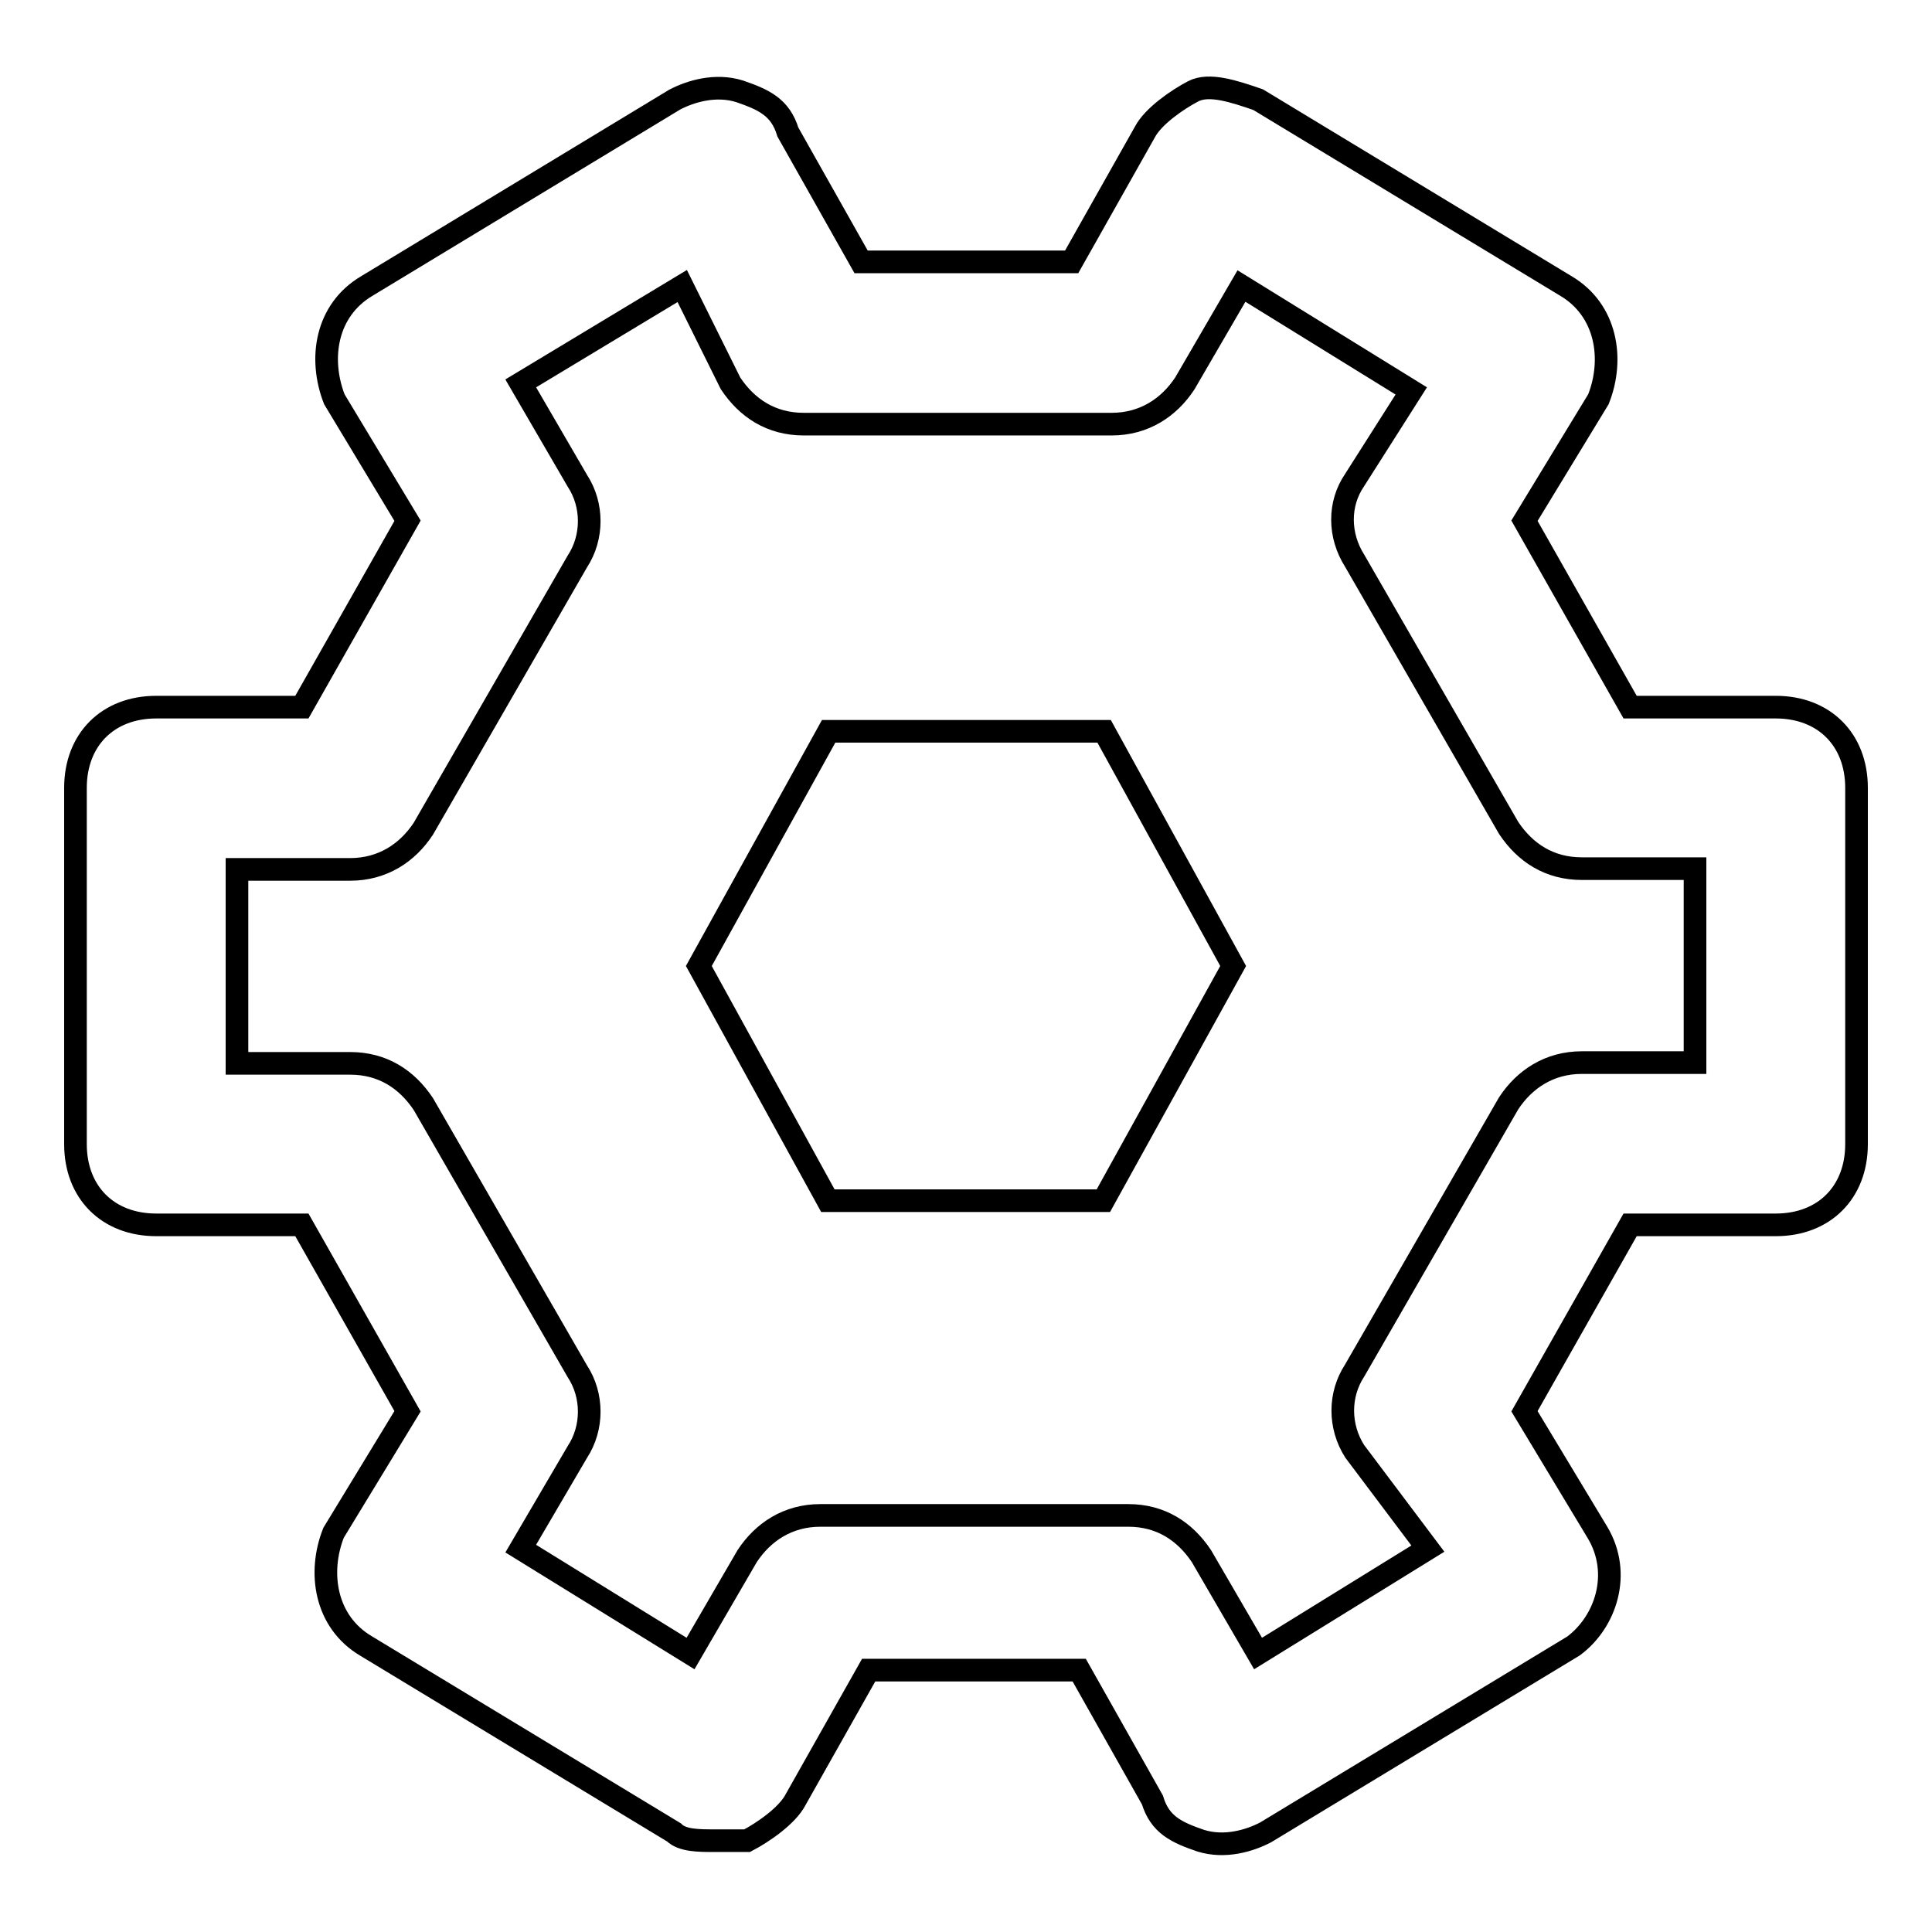
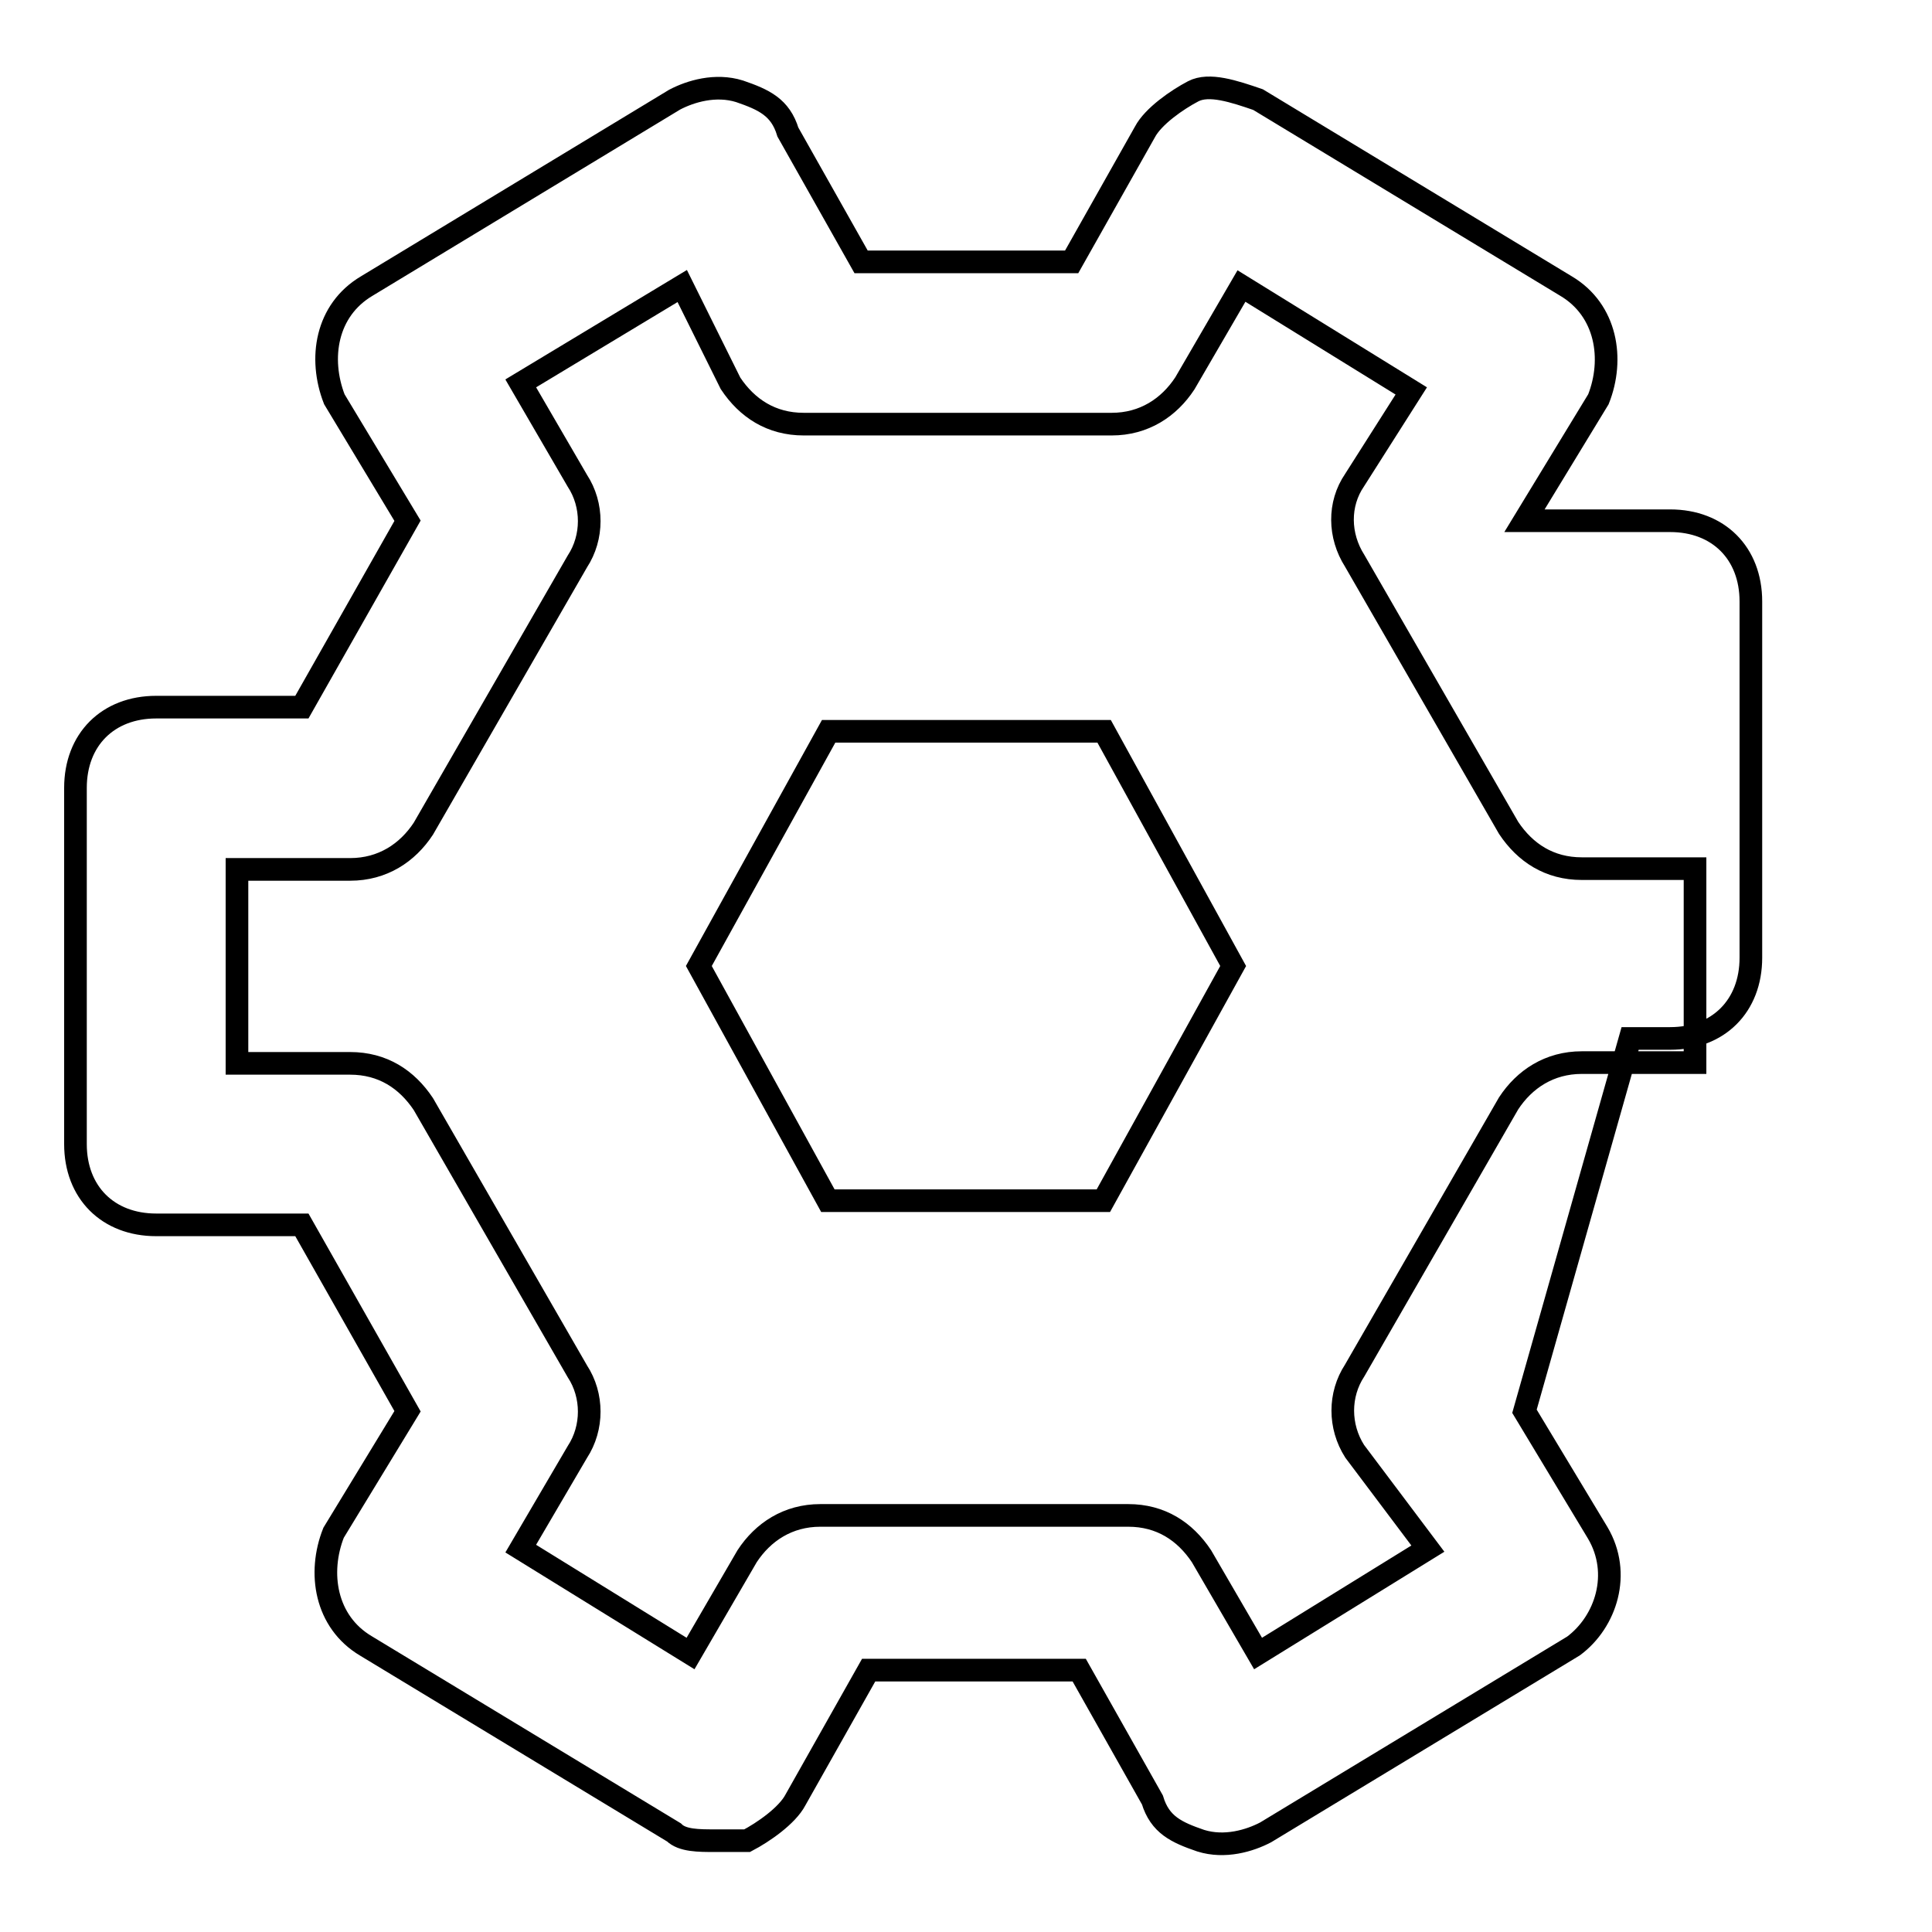
<svg xmlns="http://www.w3.org/2000/svg" version="1.1" x="0px" y="0px" viewBox="0 0 256 256" enable-background="new 0 0 256 256" xml:space="preserve">
  <g>
-     <path stroke-width="3" fill-opacity="0" stroke="#000000" d="M94.7,243.9c-2.1,0-4.3,0-5.4-1.1l-40.8-24.7c-5.4-3.2-6.4-9.7-4.3-15L54,187L40,162.3H20.7 c-6.4,0-10.7-4.3-10.7-10.7v-47.2c0-6.4,4.3-10.7,10.7-10.7H40L54,69l-9.7-16.1c-2.1-5.4-1.1-11.8,4.3-15l40.8-24.7 c2.1-1.1,5.4-2.1,8.6-1.1c3.2,1.1,5.4,2.1,6.4,5.4l9.7,17.2h27.9l9.7-17.2c1.1-2.1,4.3-4.3,6.4-5.4c2.1-1.1,5.4,0,8.6,1.1 l40.8,24.7c5.4,3.2,6.4,9.7,4.3,15L202,69L216,93.7h19.3c6.4,0,10.7,4.3,10.7,10.7v47.2c0,6.4-4.3,10.7-10.7,10.7H216L202,187 l9.7,16.1c3.2,5.4,1.1,11.8-3.2,15l-40.8,24.7c-2.1,1.1-5.4,2.1-8.6,1.1c-3.2-1.1-5.4-2.1-6.4-5.4l-9.7-17.2h-27.9l-9.7,17.2 c-1.1,2.1-4.3,4.3-6.4,5.4H94.7z M69,205.2l22.5,13.9l7.5-12.9c2.1-3.2,5.4-5.4,9.7-5.4h40.8c4.3,0,7.5,2.1,9.7,5.4l7.5,12.9 l22.5-13.9l-9.7-12.9c-2.1-3.3-2.1-7.5,0-10.7l20.4-35.4c2.1-3.2,5.4-5.4,9.7-5.4h15v-25.7h-15c-4.3,0-7.5-2.1-9.7-5.4l-20.4-35.4 c-2.1-3.3-2.2-7.5,0-10.7l7.5-11.8l-22.5-13.9L157,50.8c-2.1,3.2-5.4,5.4-9.7,5.4h-40.8c-4.3,0-7.5-2.1-9.7-5.4l-6.4-12.9L69,50.8 l7.5,12.9c2.1,3.2,2.1,7.5,0,10.7l-20.4,35.4c-2.1,3.2-5.4,5.4-9.7,5.4h-15v25.7h15c4.3,0,7.5,2.1,9.7,5.4l20.4,35.4 c2.1,3.2,2.1,7.5,0,10.7L69,205.2L69,205.2z M163.4,128l-17.2,31.1h-36.5L92.6,128l17.2-31.1h36.5L163.4,128z" />
+     <path stroke-width="3" fill-opacity="0" stroke="#000000" d="M94.7,243.9c-2.1,0-4.3,0-5.4-1.1l-40.8-24.7c-5.4-3.2-6.4-9.7-4.3-15L54,187L40,162.3H20.7 c-6.4,0-10.7-4.3-10.7-10.7v-47.2c0-6.4,4.3-10.7,10.7-10.7H40L54,69l-9.7-16.1c-2.1-5.4-1.1-11.8,4.3-15l40.8-24.7 c2.1-1.1,5.4-2.1,8.6-1.1c3.2,1.1,5.4,2.1,6.4,5.4l9.7,17.2h27.9l9.7-17.2c1.1-2.1,4.3-4.3,6.4-5.4c2.1-1.1,5.4,0,8.6,1.1 l40.8,24.7c5.4,3.2,6.4,9.7,4.3,15L202,69h19.3c6.4,0,10.7,4.3,10.7,10.7v47.2c0,6.4-4.3,10.7-10.7,10.7H216L202,187 l9.7,16.1c3.2,5.4,1.1,11.8-3.2,15l-40.8,24.7c-2.1,1.1-5.4,2.1-8.6,1.1c-3.2-1.1-5.4-2.1-6.4-5.4l-9.7-17.2h-27.9l-9.7,17.2 c-1.1,2.1-4.3,4.3-6.4,5.4H94.7z M69,205.2l22.5,13.9l7.5-12.9c2.1-3.2,5.4-5.4,9.7-5.4h40.8c4.3,0,7.5,2.1,9.7,5.4l7.5,12.9 l22.5-13.9l-9.7-12.9c-2.1-3.3-2.1-7.5,0-10.7l20.4-35.4c2.1-3.2,5.4-5.4,9.7-5.4h15v-25.7h-15c-4.3,0-7.5-2.1-9.7-5.4l-20.4-35.4 c-2.1-3.3-2.2-7.5,0-10.7l7.5-11.8l-22.5-13.9L157,50.8c-2.1,3.2-5.4,5.4-9.7,5.4h-40.8c-4.3,0-7.5-2.1-9.7-5.4l-6.4-12.9L69,50.8 l7.5,12.9c2.1,3.2,2.1,7.5,0,10.7l-20.4,35.4c-2.1,3.2-5.4,5.4-9.7,5.4h-15v25.7h15c4.3,0,7.5,2.1,9.7,5.4l20.4,35.4 c2.1,3.2,2.1,7.5,0,10.7L69,205.2L69,205.2z M163.4,128l-17.2,31.1h-36.5L92.6,128l17.2-31.1h36.5L163.4,128z" />
  </g>
</svg>